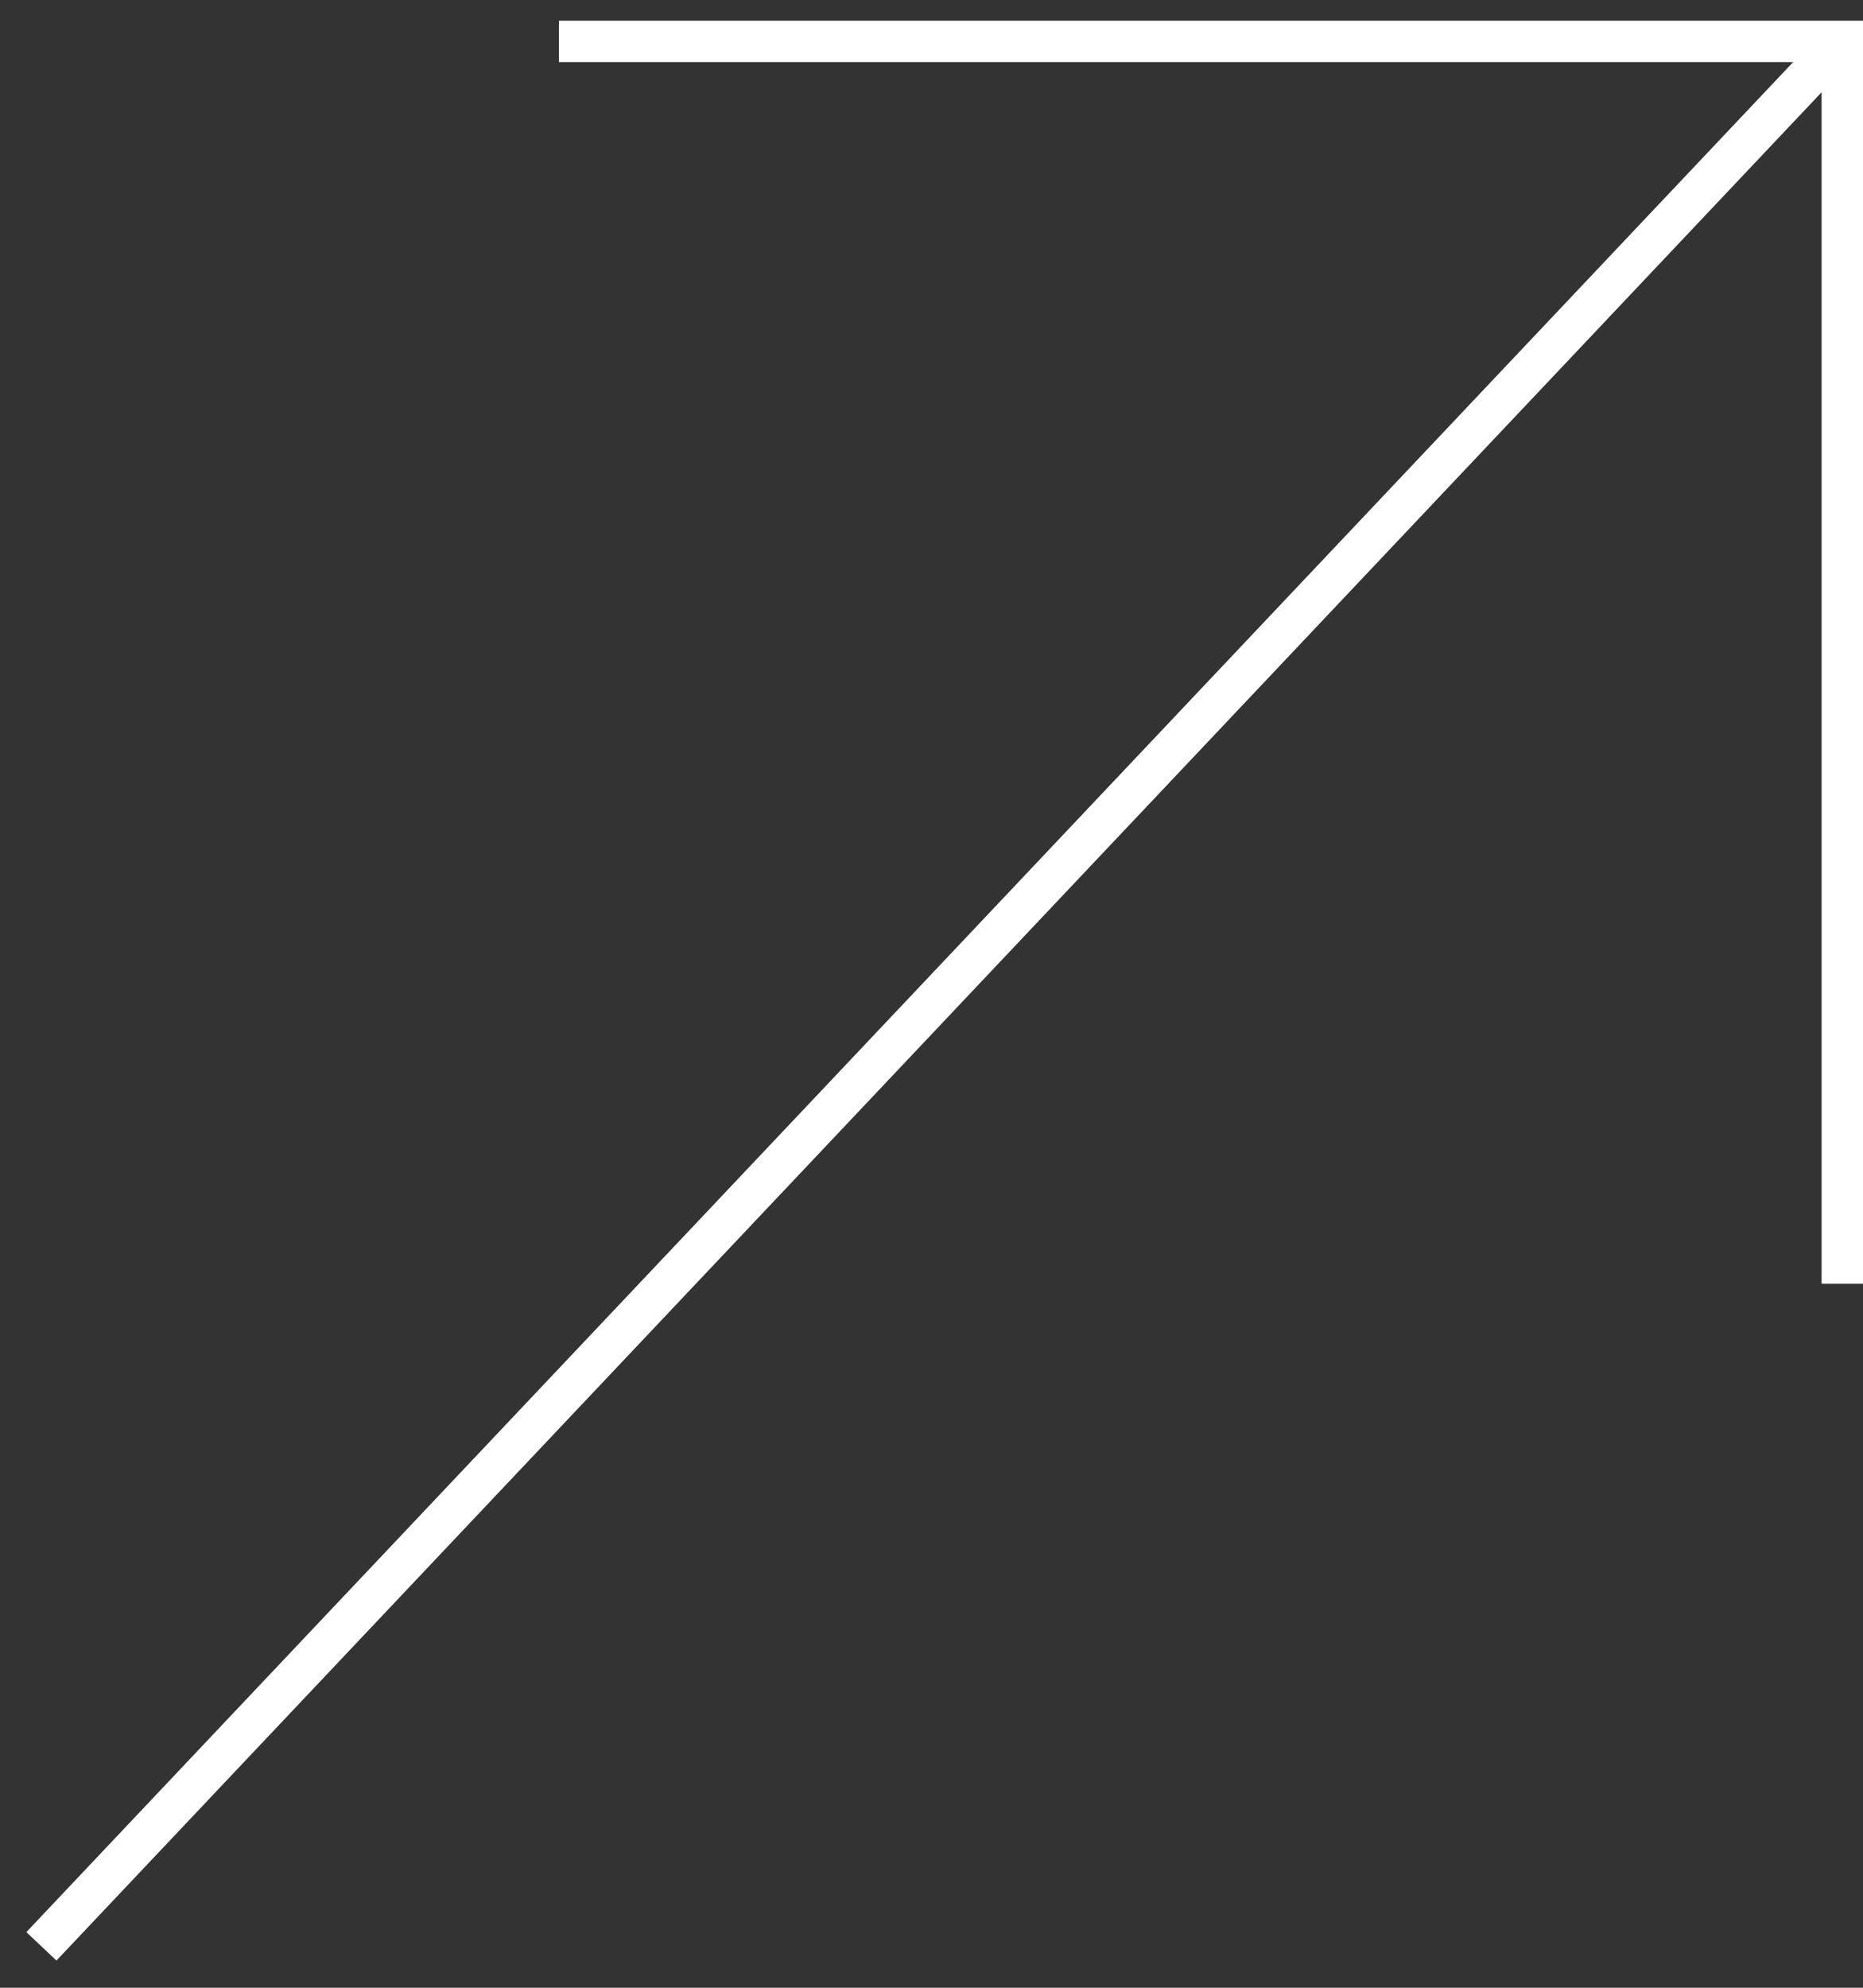
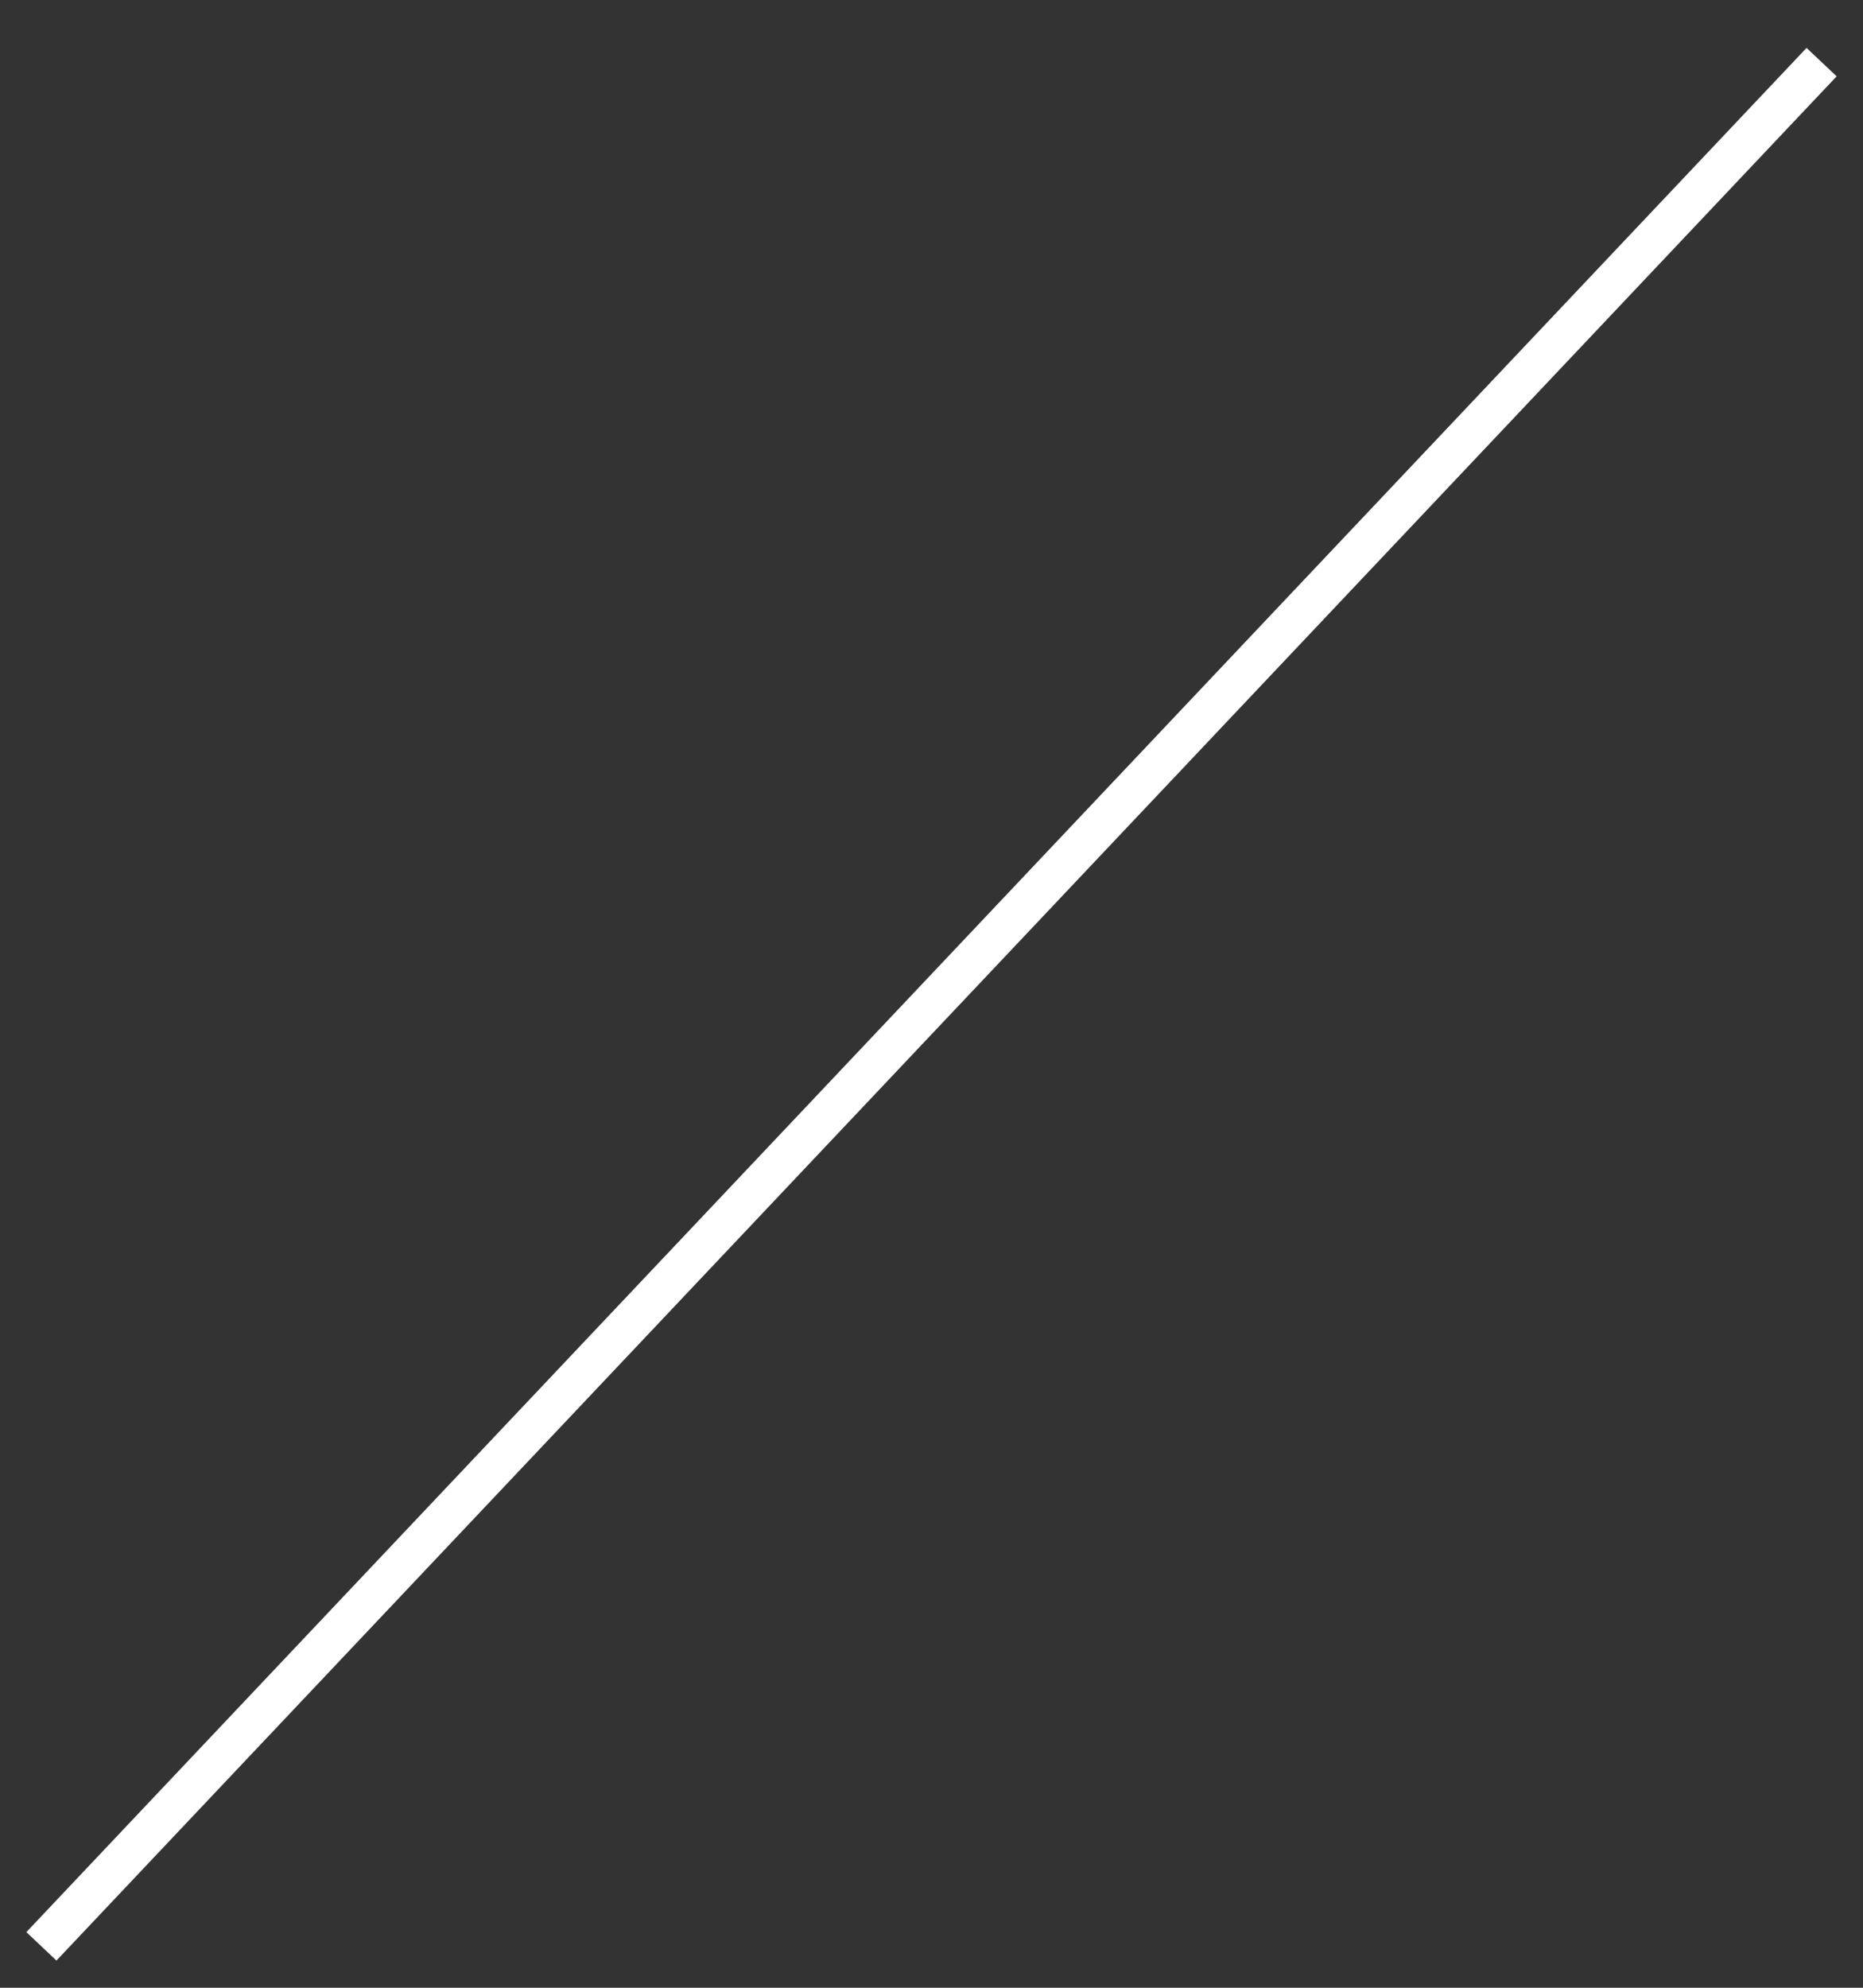
<svg xmlns="http://www.w3.org/2000/svg" viewBox="0 0 45 48" fill="none">
  <rect x="0" y="0" width="45" height="48" fill="#333333" stroke="none" />
-   <path d="M13.5 1H44.5V31" stroke="white" />
  <path d="M1 47L44 1.5" stroke="white" />
</svg>